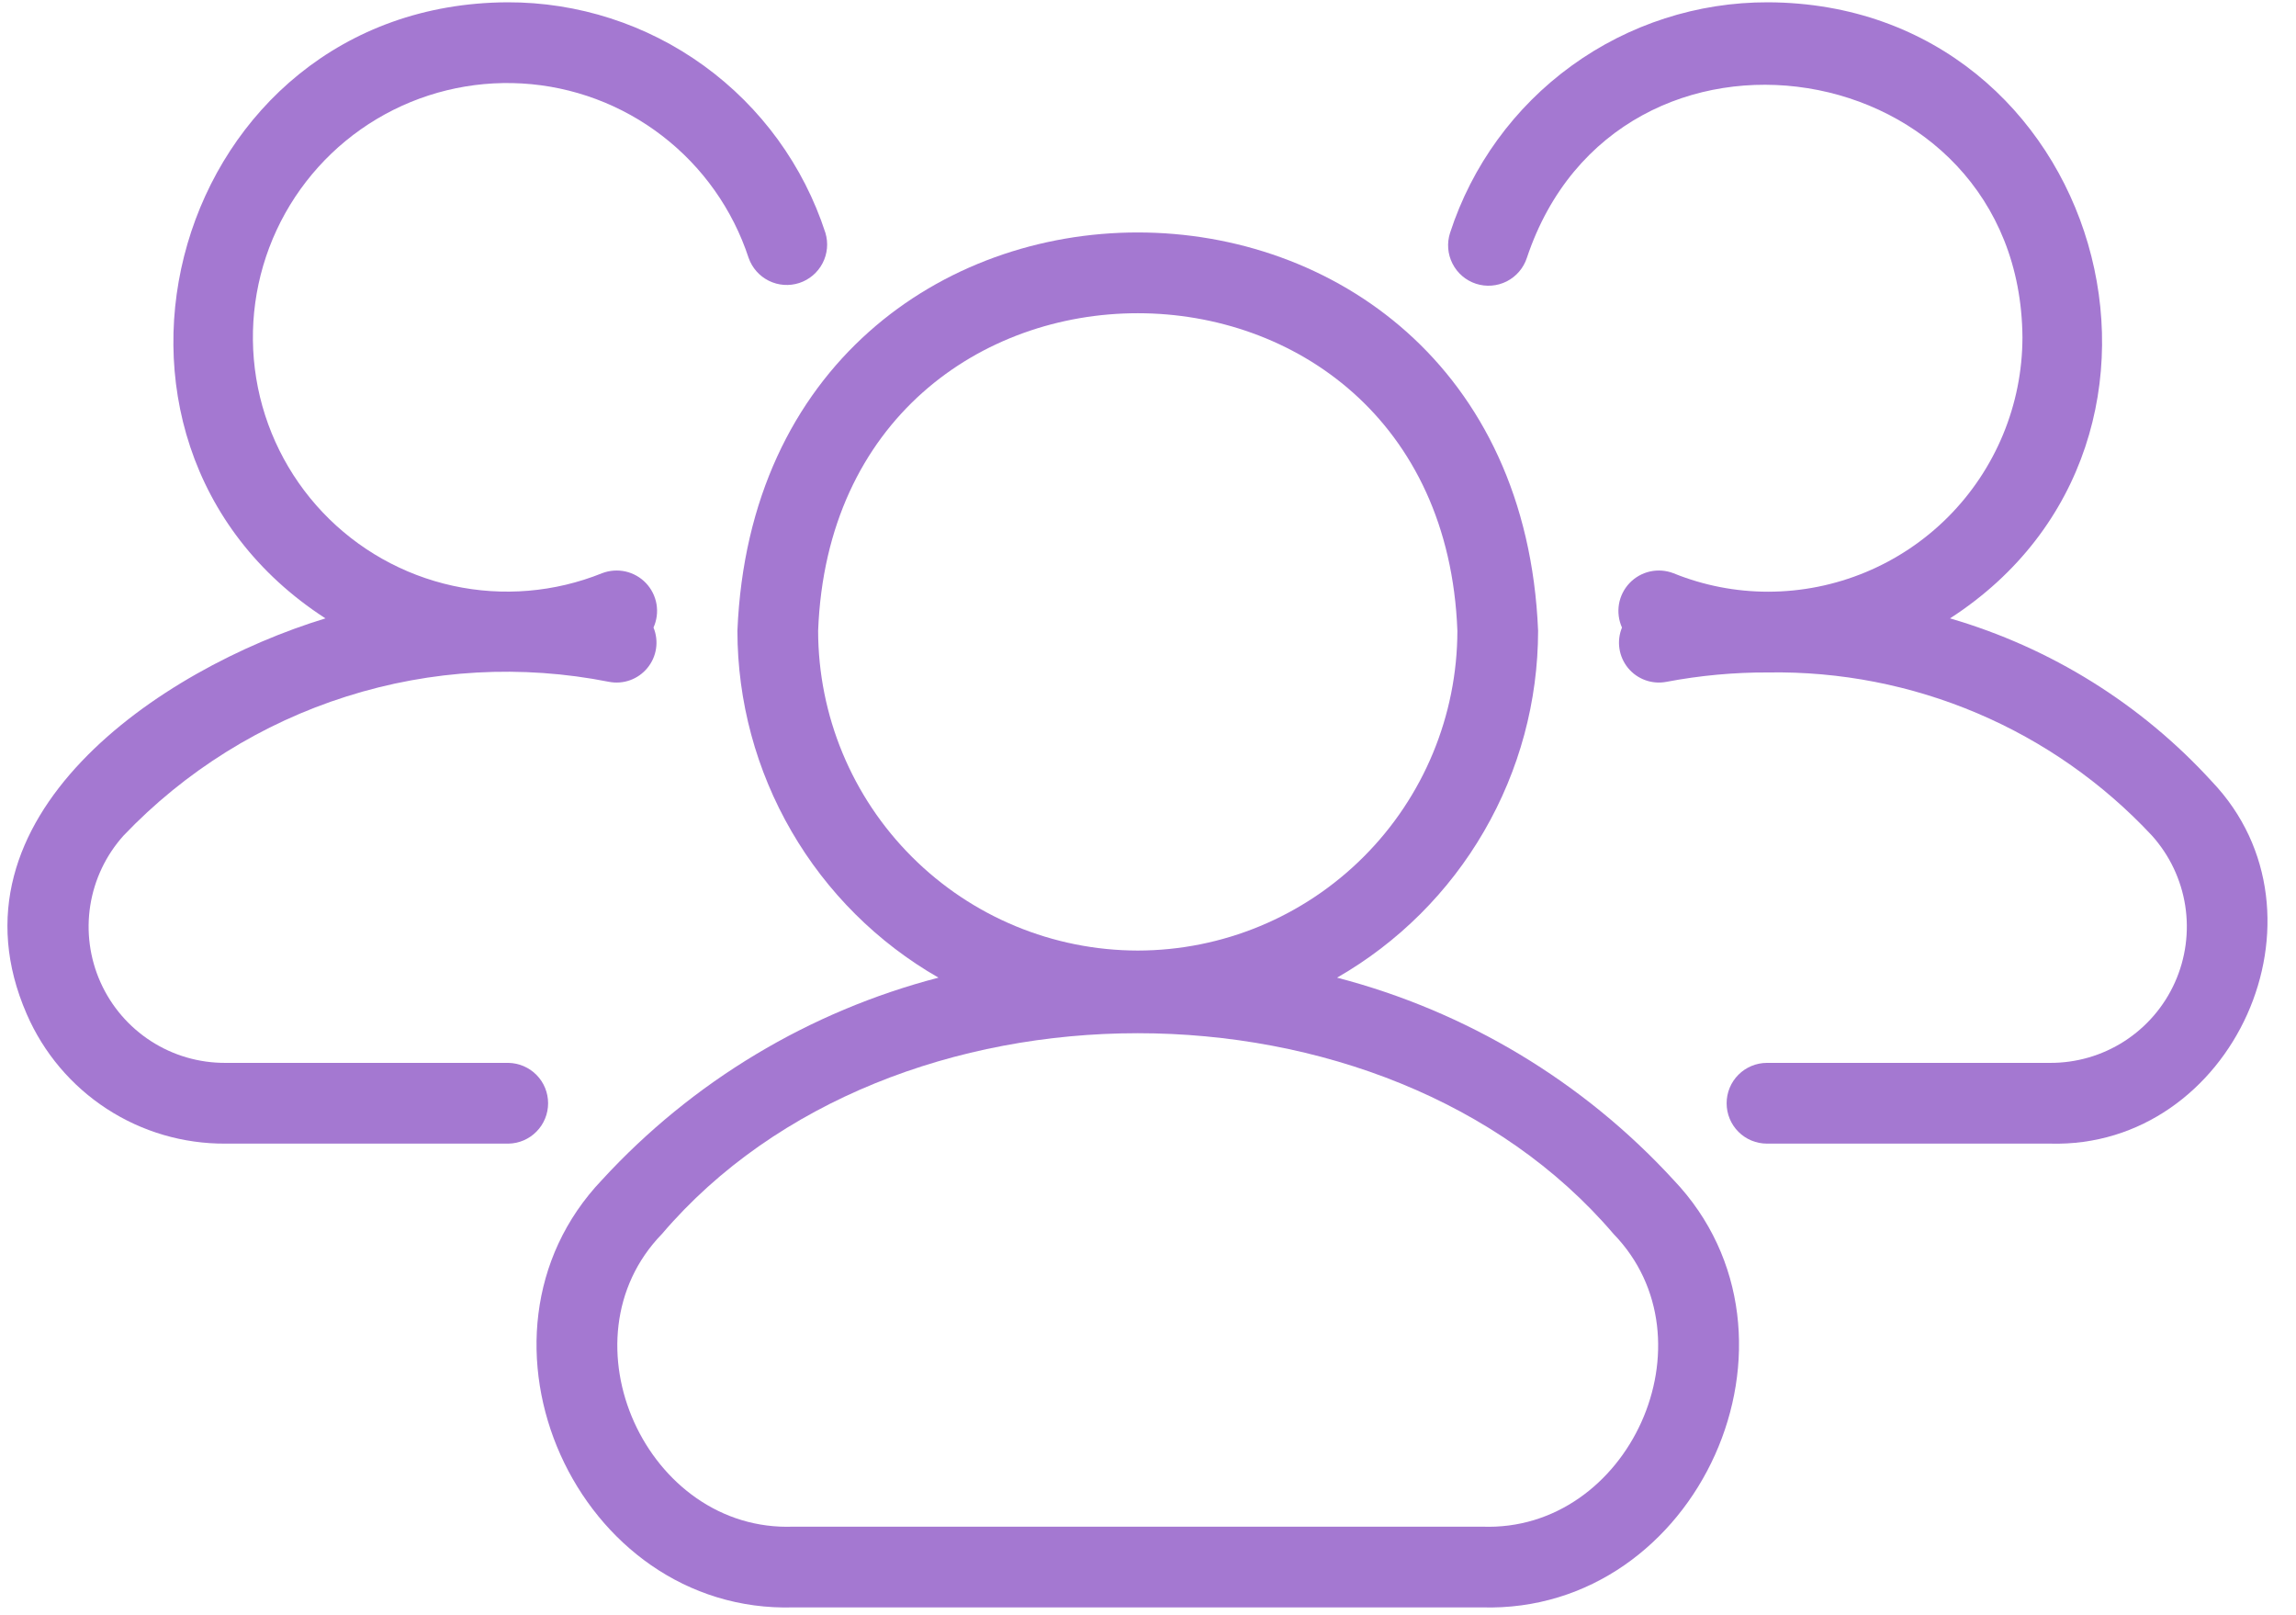
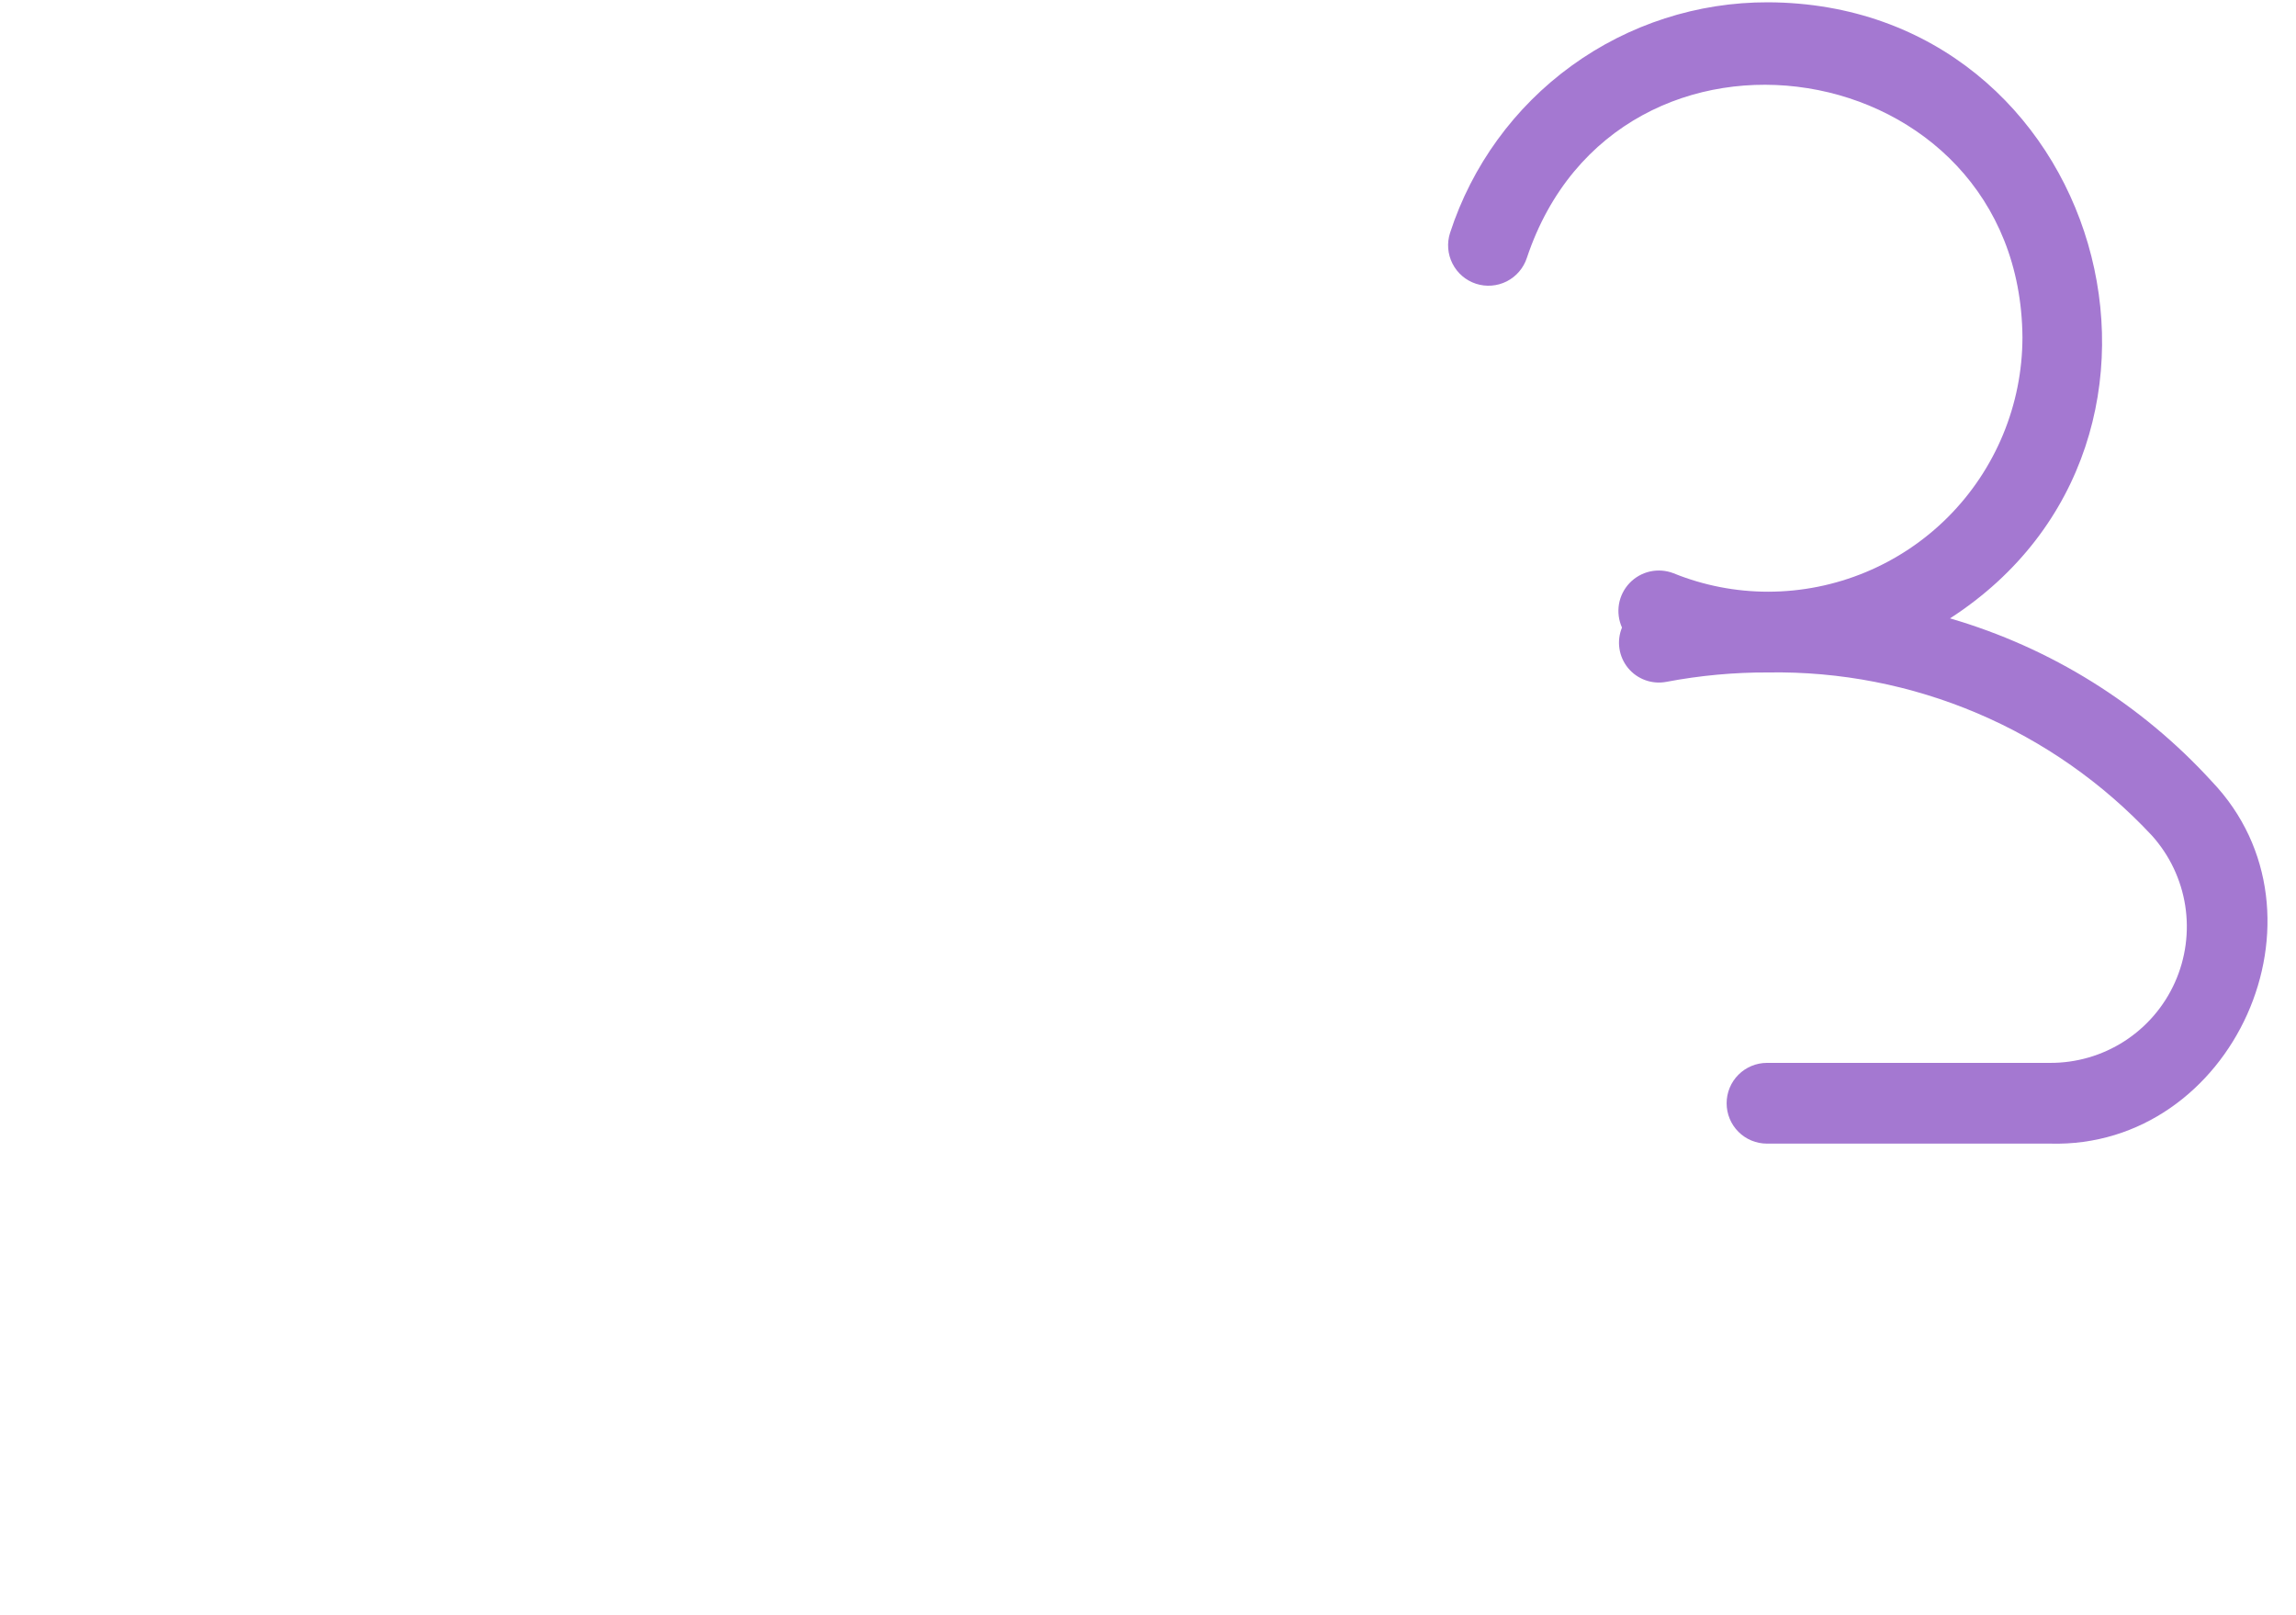
<svg xmlns="http://www.w3.org/2000/svg" width="64" height="45" viewBox="0 0 64 45" fill="none">
-   <path d="M42.874 17.579C42.264 2.782 21.168 2.773 20.555 17.579C20.557 19.541 21.077 21.467 22.061 23.163C23.044 24.86 24.458 26.268 26.16 27.244C22.557 28.181 19.301 30.137 16.782 32.878C12.612 37.254 16.085 44.968 22.119 44.793L41.31 44.793C47.339 44.965 50.822 37.257 46.646 32.877C44.128 30.137 40.872 28.181 37.27 27.244C38.971 26.268 40.385 24.86 41.368 23.163C42.352 21.467 42.872 19.541 42.874 17.579V17.579ZM44.976 34.385C47.838 37.334 45.407 42.703 41.31 42.543L22.119 42.543C18.026 42.702 15.587 37.334 18.453 34.385C24.818 26.928 38.611 26.928 44.976 34.385ZM31.715 26.489C29.352 26.486 27.088 25.547 25.418 23.876C23.747 22.206 22.808 19.941 22.805 17.579C23.253 5.777 40.178 5.78 40.624 17.579C40.621 19.941 39.682 22.206 38.011 23.876C36.341 25.547 34.077 26.486 31.715 26.489Z" fill="#A478D1" />
-   <path d="M6.288 31.869H14.175C14.469 31.864 14.75 31.743 14.956 31.532C15.163 31.322 15.278 31.039 15.278 30.744C15.278 30.449 15.163 30.166 14.956 29.956C14.75 29.746 14.469 29.625 14.175 29.619H6.288C5.552 29.623 4.831 29.414 4.213 29.016C3.594 28.618 3.104 28.048 2.803 27.377C2.502 26.706 2.402 25.962 2.516 25.235C2.631 24.508 2.953 23.83 3.446 23.283C5.158 21.489 7.296 20.155 9.661 19.407C12.025 18.658 14.541 18.518 16.974 19C17.171 19.038 17.375 19.023 17.563 18.955C17.752 18.887 17.919 18.769 18.046 18.614C18.174 18.459 18.257 18.273 18.287 18.074C18.317 17.876 18.292 17.673 18.216 17.487C18.308 17.283 18.337 17.057 18.3 16.836C18.262 16.616 18.16 16.411 18.006 16.249C17.852 16.087 17.653 15.974 17.434 15.925C17.216 15.877 16.988 15.894 16.779 15.975C15.461 16.505 14.014 16.627 12.625 16.324C11.237 16.021 9.972 15.308 8.994 14.277C8.016 13.245 7.371 11.944 7.142 10.542C6.913 9.139 7.111 7.7 7.71 6.412C8.31 5.123 9.282 4.045 10.502 3.316C11.722 2.588 13.133 2.243 14.552 2.326C15.97 2.409 17.331 2.917 18.457 3.784C19.584 4.65 20.423 5.835 20.867 7.185C20.964 7.463 21.166 7.693 21.43 7.824C21.694 7.955 21.999 7.977 22.279 7.886C22.559 7.794 22.792 7.597 22.928 7.336C23.065 7.075 23.093 6.77 23.008 6.489C22.4 4.617 21.214 2.986 19.621 1.832C18.027 0.677 16.109 0.058 14.141 0.064C4.833 0.112 1.362 12.247 9.072 17.232C4.44 18.643 -1.646 22.773 0.745 28.259C1.213 29.338 1.988 30.256 2.974 30.898C3.959 31.54 5.112 31.877 6.288 31.869Z" fill="#A478D1" />
  <path d="M54.356 17.232C62.066 12.252 58.593 0.106 49.287 0.064C47.319 0.058 45.4 0.677 43.807 1.832C42.214 2.986 41.028 4.617 40.42 6.489C40.328 6.772 40.352 7.081 40.488 7.347C40.623 7.613 40.858 7.814 41.142 7.907C41.426 7.999 41.735 7.975 42.001 7.84C42.267 7.704 42.468 7.469 42.561 7.185C45.089 -0.385 56.312 1.412 56.375 9.401C56.373 11.28 55.625 13.082 54.297 14.411C52.968 15.74 51.166 16.487 49.287 16.489C48.383 16.489 47.487 16.315 46.649 15.975C46.44 15.894 46.212 15.877 45.994 15.925C45.775 15.974 45.576 16.087 45.422 16.249C45.268 16.411 45.166 16.615 45.128 16.836C45.091 17.057 45.12 17.283 45.212 17.488C45.136 17.673 45.111 17.876 45.141 18.075C45.171 18.273 45.254 18.46 45.381 18.615C45.509 18.77 45.676 18.888 45.865 18.955C46.053 19.023 46.257 19.038 46.454 19C47.388 18.823 48.337 18.735 49.287 18.739C51.289 18.706 53.275 19.094 55.118 19.877C56.961 20.66 58.619 21.822 59.984 23.285C60.476 23.832 60.798 24.51 60.912 25.237C61.025 25.964 60.925 26.707 60.624 27.378C60.323 28.049 59.833 28.618 59.215 29.016C58.596 29.414 57.876 29.623 57.14 29.619H49.254C48.955 29.619 48.669 29.738 48.458 29.949C48.247 30.16 48.129 30.446 48.129 30.744C48.129 31.043 48.247 31.329 48.458 31.54C48.669 31.751 48.955 31.869 49.254 31.869H57.14C62.246 32.014 65.194 25.486 61.655 21.778C59.686 19.621 57.161 18.048 54.356 17.232V17.232Z" fill="#A478D1" />
</svg>